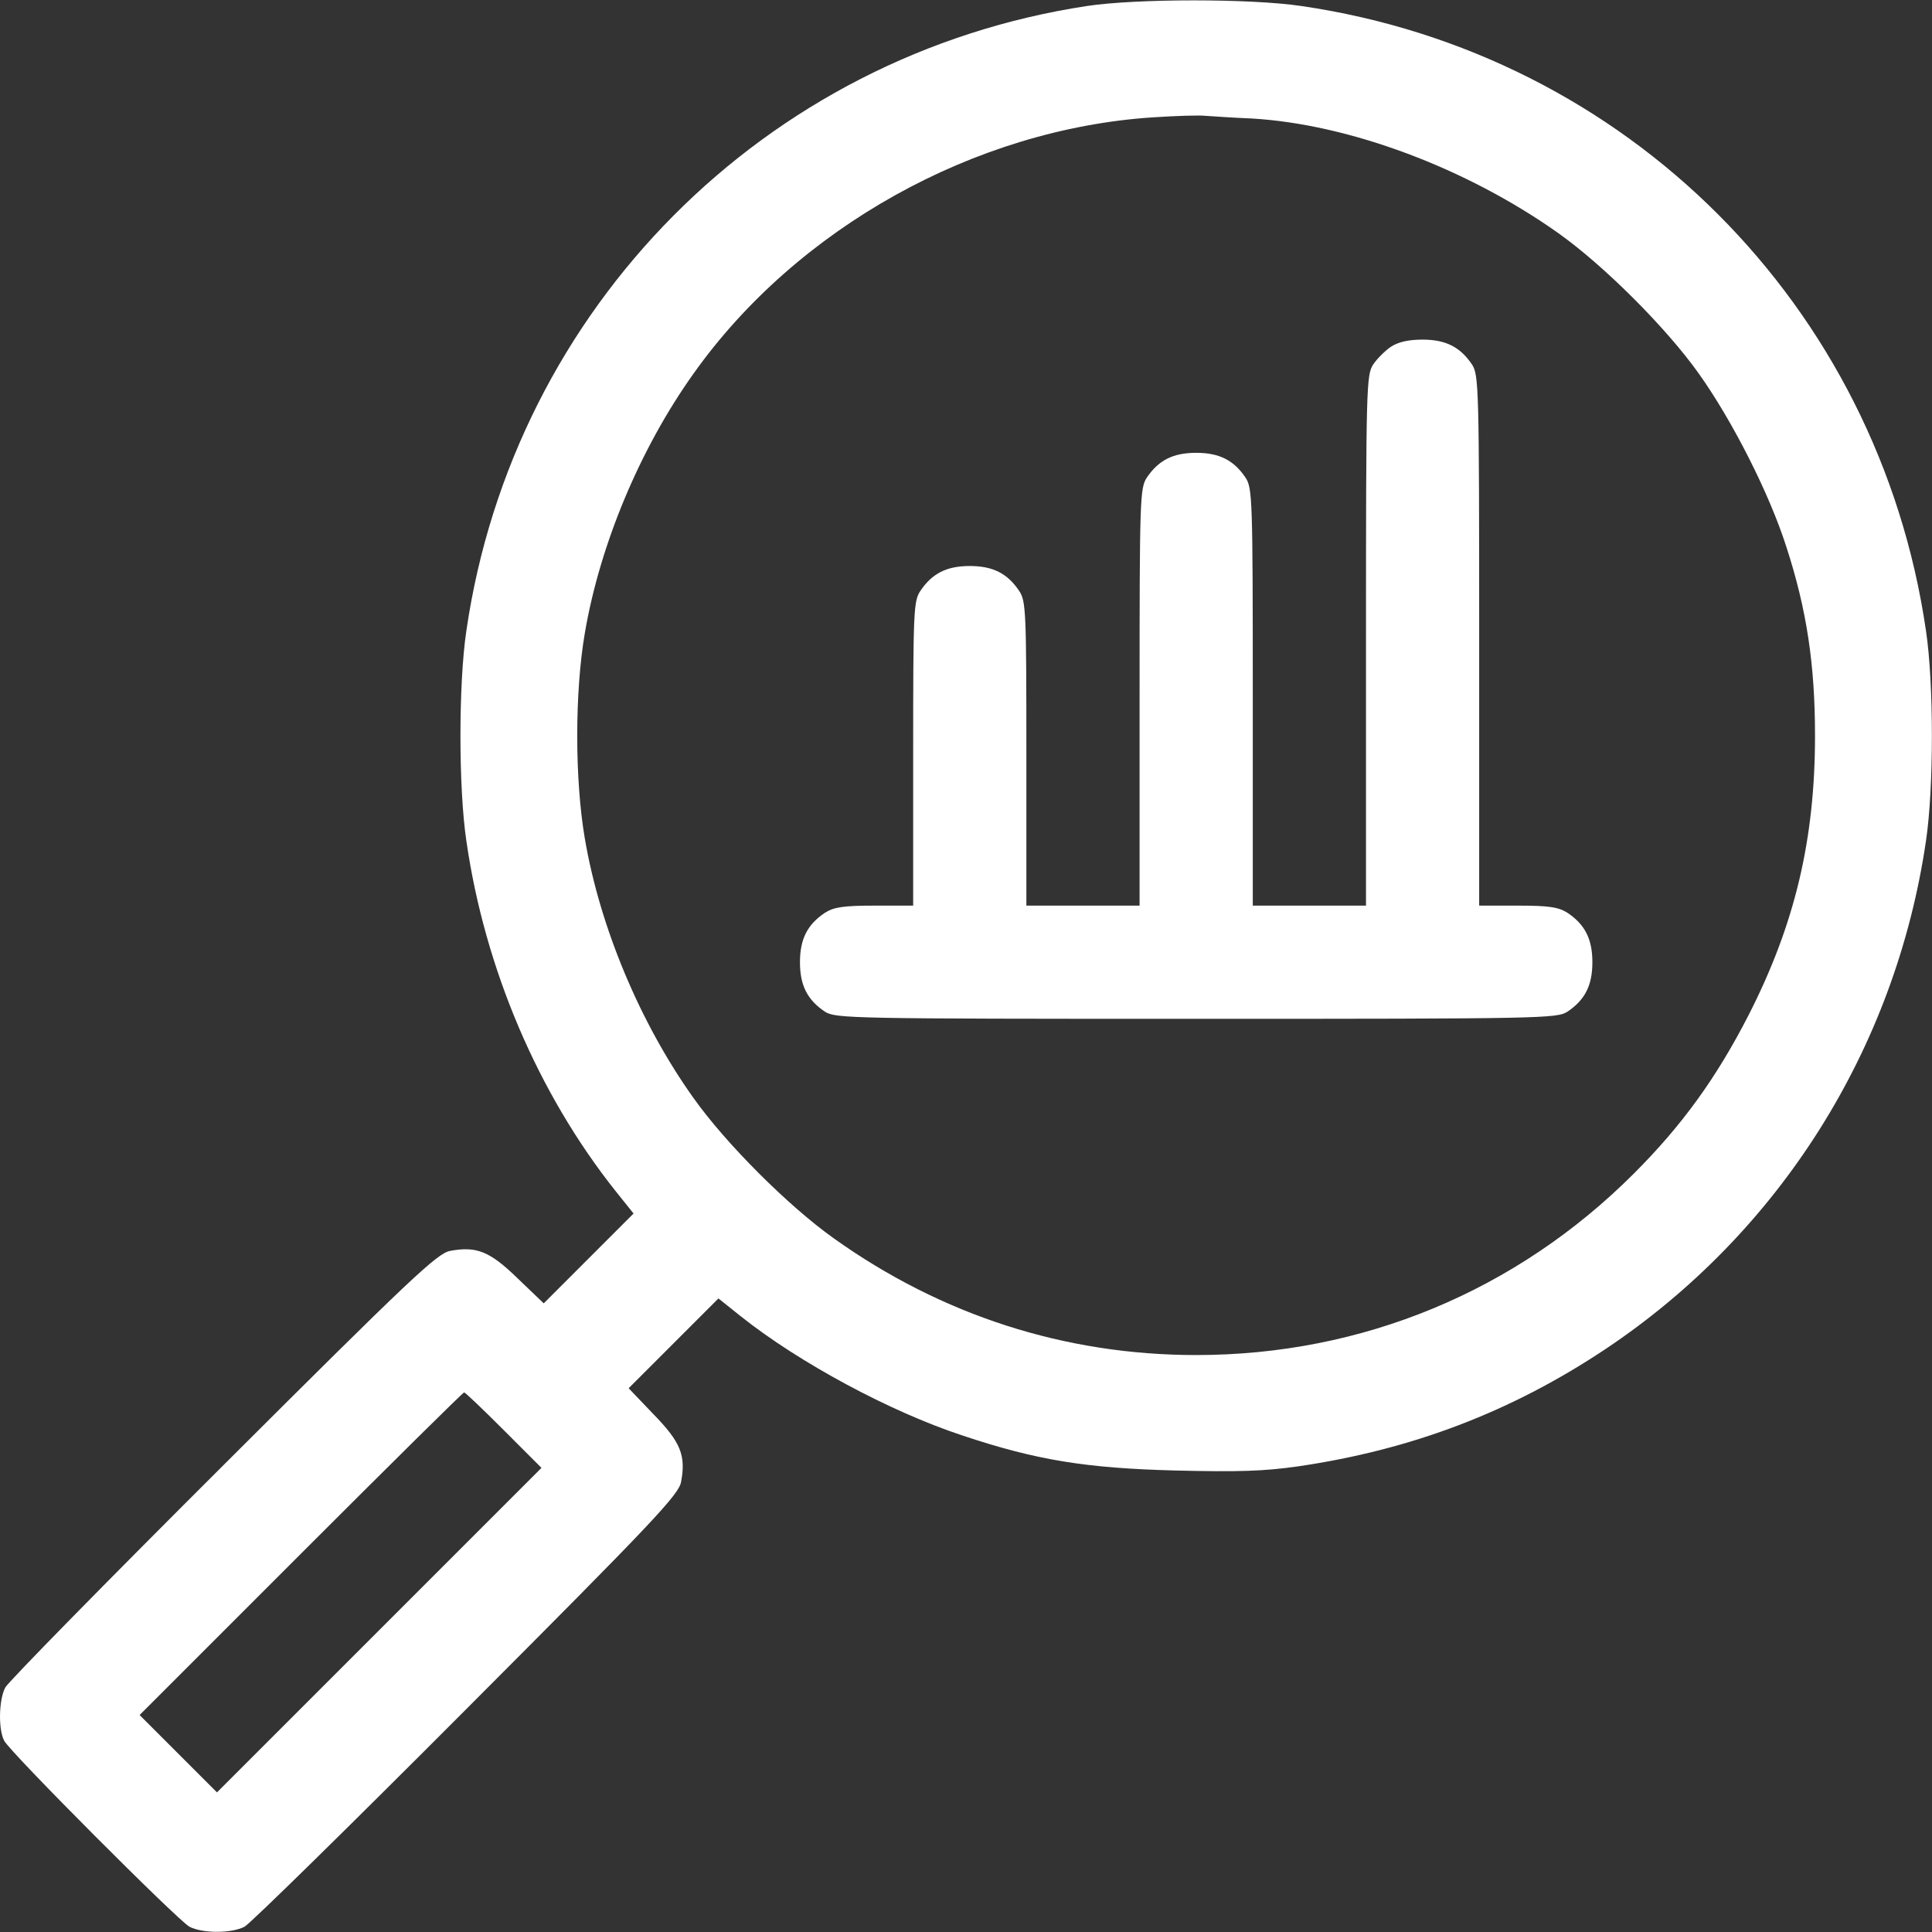
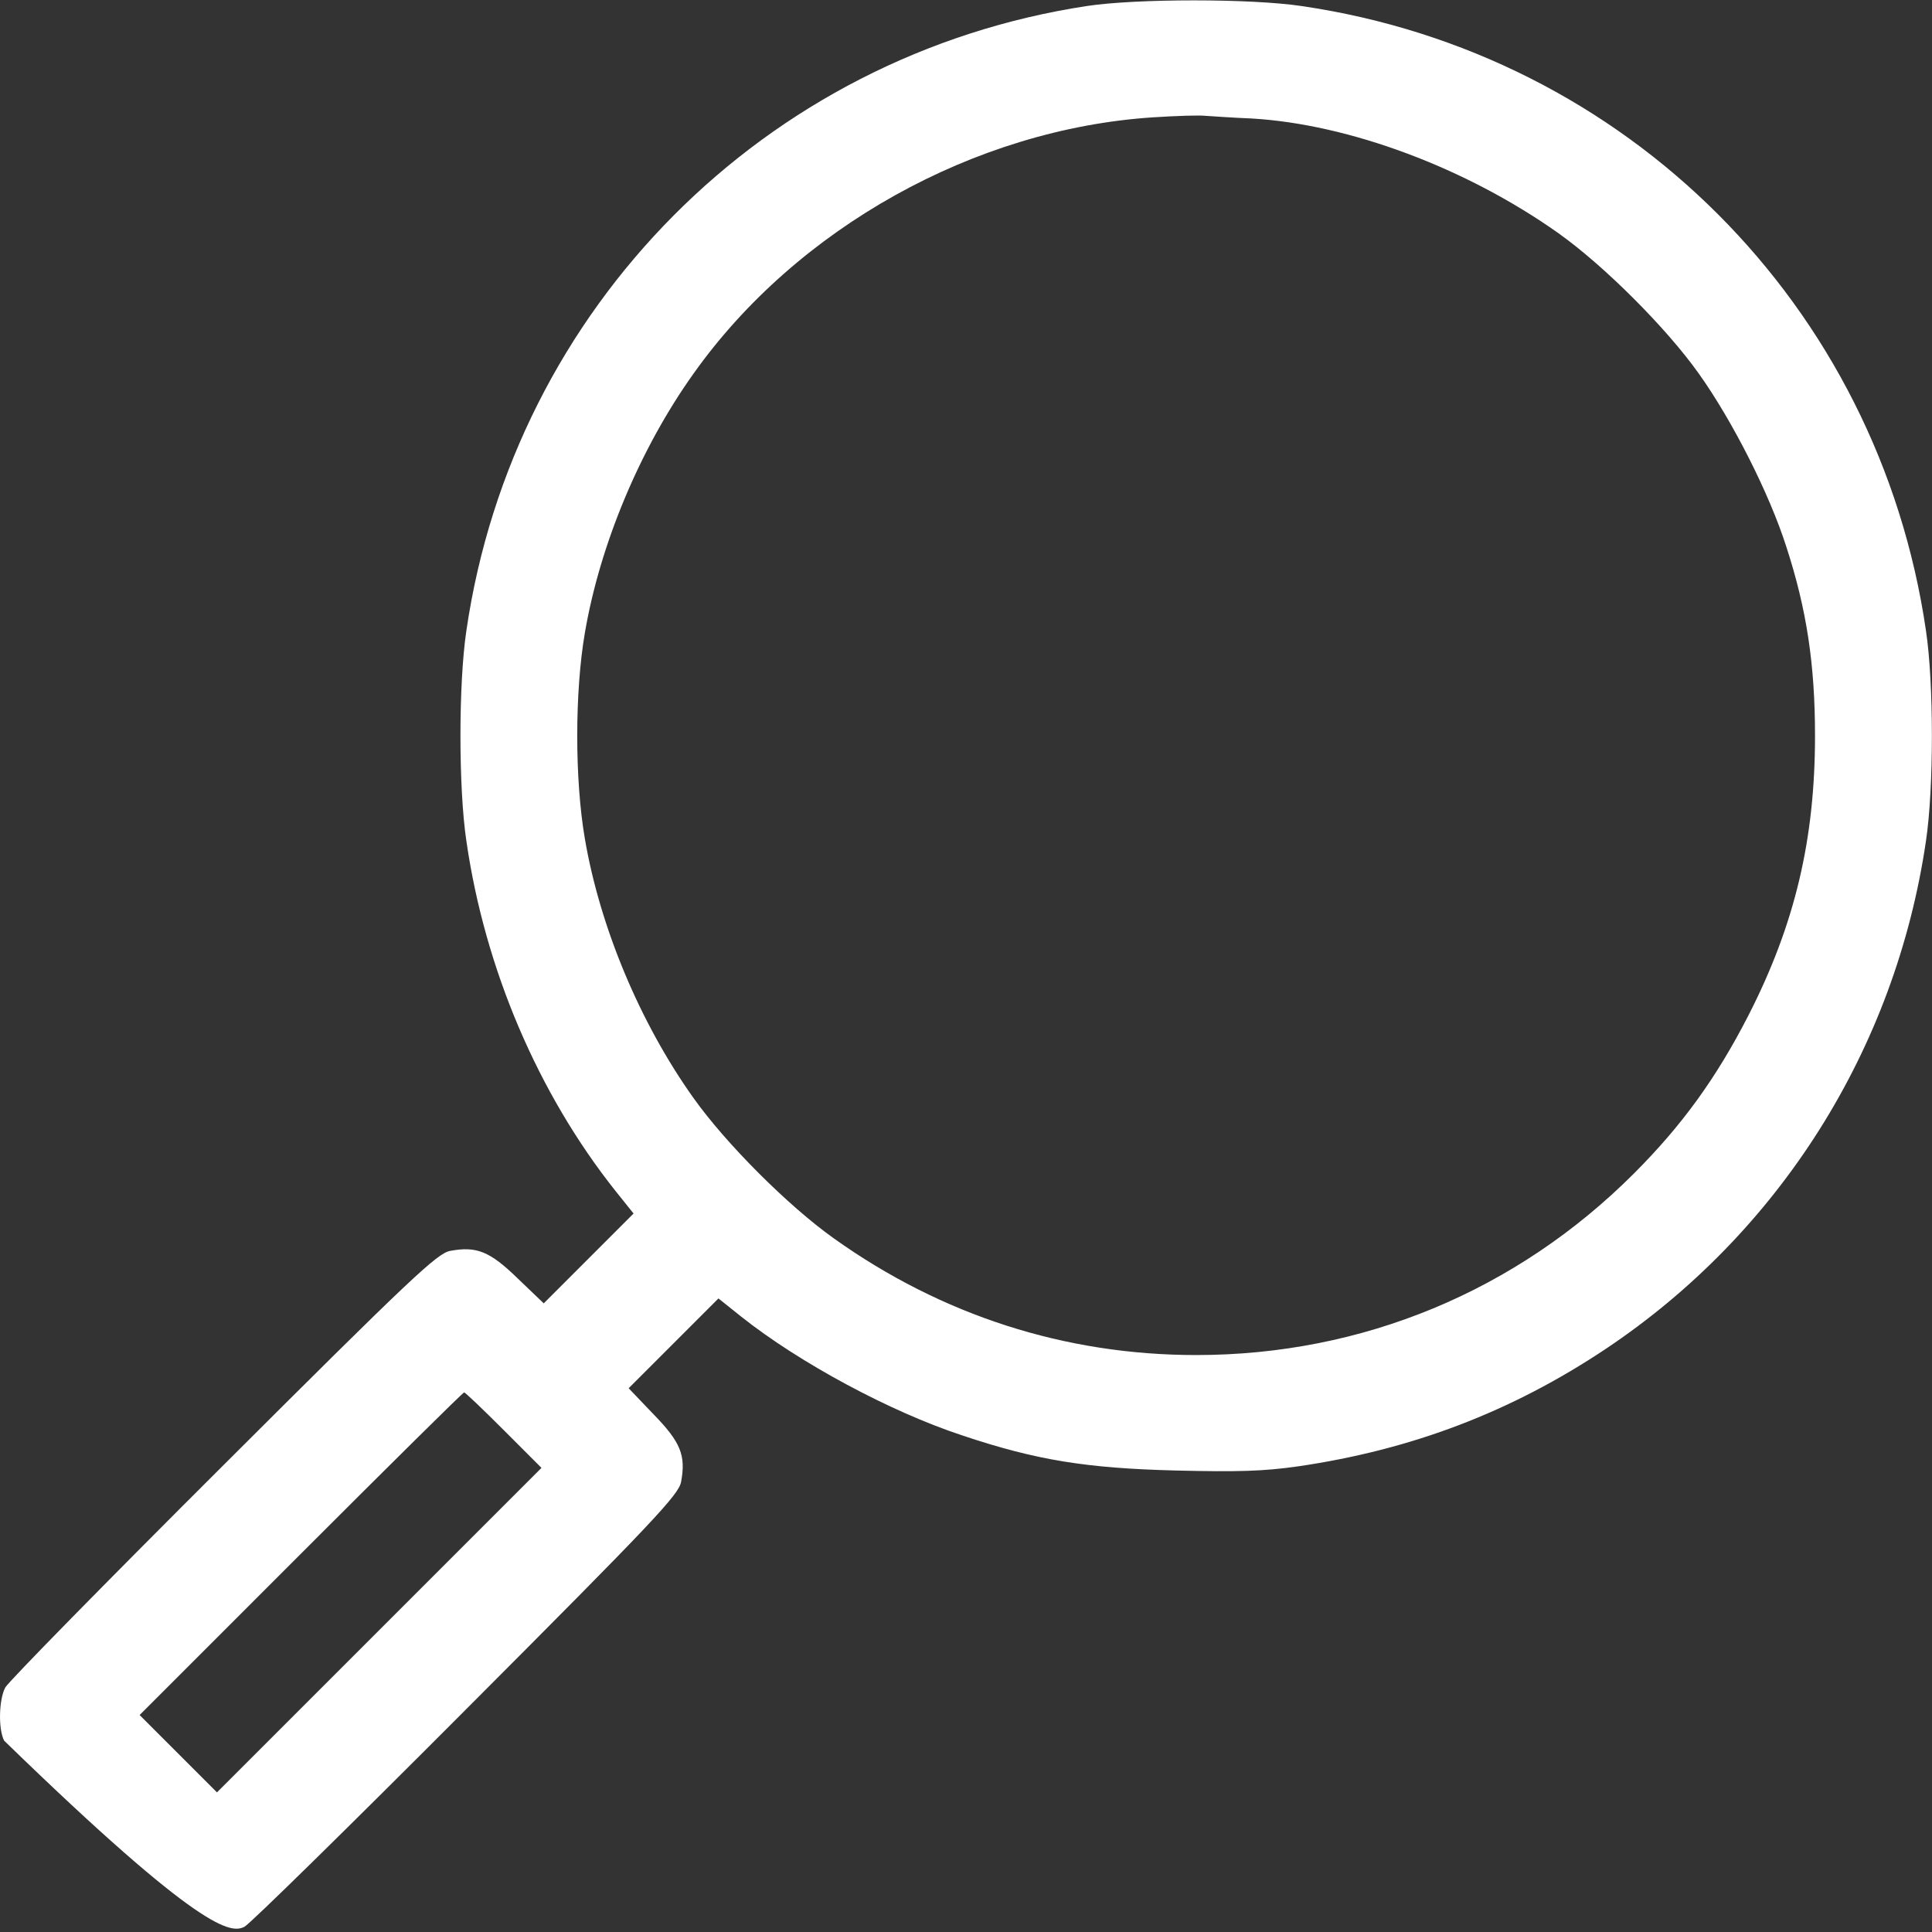
<svg xmlns="http://www.w3.org/2000/svg" width="116" height="116" viewBox="0 0 116 116" fill="none">
  <rect x="0" y="0" width="116" height="116" fill="#333333" stroke="none" />
  <g clip-path="url(#clip0_14596_12752)">
-     <path d="M65.25 0.362C45.924 3.308 30.835 18.465 28.003 37.859C27.527 41.03 27.527 47.329 28.003 50.501C29.113 58.181 32.308 65.658 36.952 71.503L38.04 72.862L35.343 75.559L32.647 78.255L31.084 76.759C29.408 75.128 28.615 74.811 27.029 75.105C26.258 75.241 24.65 76.759 13.412 87.974C6.389 94.975 0.498 100.979 0.317 101.319C-0.068 102.044 -0.114 103.811 0.249 104.513C0.611 105.216 10.648 115.275 11.373 115.683C12.166 116.091 13.888 116.091 14.681 115.683C15.021 115.502 21.025 109.611 28.026 102.587C39.24 91.35 40.758 89.741 40.894 88.971C41.189 87.385 40.872 86.592 39.24 84.916L37.745 83.352L40.441 80.656L43.137 77.96L44.497 79.048C48.008 81.834 53.446 84.757 57.773 86.184C62.236 87.68 65.25 88.155 70.574 88.291C74.335 88.382 75.876 88.337 77.937 88.042C84.779 87.045 90.761 84.757 96.402 80.996C106.847 74.018 113.802 62.984 115.637 50.501C116.113 47.329 116.113 41.03 115.637 37.859C112.783 18.329 97.671 3.217 78.141 0.362C75.105 -0.091 68.24 -0.091 65.25 0.362ZM75.15 7.114C80.996 7.454 88.042 10.082 93.57 14.002C96.311 15.95 100.05 19.688 101.998 22.43C104.015 25.262 106.235 29.634 107.254 32.829C108.478 36.59 108.976 39.898 108.976 44.18C108.976 50.388 107.776 55.485 104.989 60.945C103.063 64.706 101.001 67.561 98.101 70.461C91.033 77.53 81.789 81.359 71.82 81.359C63.958 81.359 56.55 78.98 50.07 74.358C47.329 72.409 43.59 68.671 41.642 65.93C38.425 61.421 36.023 55.666 35.117 50.365C34.505 46.808 34.505 41.551 35.117 37.995C36.023 32.693 38.425 26.938 41.642 22.43C47.85 13.684 58.521 7.748 69.215 7.046C70.597 6.955 72.024 6.91 72.386 6.955C72.772 6.978 73.995 7.069 75.15 7.114ZM30.246 85.867L32.511 88.133L22.769 97.875L13.027 107.617L10.716 105.306L8.383 102.973L18.057 93.298C23.404 87.951 27.799 83.602 27.867 83.602C27.935 83.602 29 84.621 30.246 85.867Z" fill="white" />
-     <path d="M83.511 20.821C83.171 21.048 82.673 21.546 82.446 21.886C82.038 22.52 82.016 23.245 82.016 38.448V54.375H78.617H75.219V41.846C75.219 29.974 75.196 29.317 74.788 28.683C74.086 27.641 73.225 27.188 71.82 27.188C70.416 27.188 69.555 27.641 68.852 28.683C68.445 29.317 68.422 29.974 68.422 41.846V54.375H65.023H61.625V45.245C61.625 36.703 61.602 36.091 61.194 35.48C60.492 34.438 59.631 33.984 58.227 33.984C56.822 33.984 55.961 34.438 55.259 35.48C54.851 36.091 54.828 36.703 54.828 45.245V54.375H52.517C50.614 54.375 50.07 54.466 49.527 54.806C48.484 55.508 48.031 56.369 48.031 57.773C48.031 59.178 48.484 60.039 49.527 60.741C50.161 61.149 50.999 61.172 71.82 61.172C92.641 61.172 93.48 61.149 94.114 60.741C95.156 60.039 95.609 59.178 95.609 57.773C95.609 56.369 95.156 55.508 94.114 54.806C93.57 54.466 93.027 54.375 91.146 54.375H88.812V38.448C88.812 23.245 88.79 22.52 88.382 21.886C87.68 20.844 86.819 20.391 85.414 20.391C84.576 20.391 83.964 20.527 83.511 20.821Z" fill="white" />
+     <path d="M65.25 0.362C45.924 3.308 30.835 18.465 28.003 37.859C27.527 41.03 27.527 47.329 28.003 50.501C29.113 58.181 32.308 65.658 36.952 71.503L38.04 72.862L35.343 75.559L32.647 78.255L31.084 76.759C29.408 75.128 28.615 74.811 27.029 75.105C26.258 75.241 24.65 76.759 13.412 87.974C6.389 94.975 0.498 100.979 0.317 101.319C-0.068 102.044 -0.114 103.811 0.249 104.513C12.166 116.091 13.888 116.091 14.681 115.683C15.021 115.502 21.025 109.611 28.026 102.587C39.24 91.35 40.758 89.741 40.894 88.971C41.189 87.385 40.872 86.592 39.24 84.916L37.745 83.352L40.441 80.656L43.137 77.96L44.497 79.048C48.008 81.834 53.446 84.757 57.773 86.184C62.236 87.68 65.25 88.155 70.574 88.291C74.335 88.382 75.876 88.337 77.937 88.042C84.779 87.045 90.761 84.757 96.402 80.996C106.847 74.018 113.802 62.984 115.637 50.501C116.113 47.329 116.113 41.03 115.637 37.859C112.783 18.329 97.671 3.217 78.141 0.362C75.105 -0.091 68.24 -0.091 65.25 0.362ZM75.15 7.114C80.996 7.454 88.042 10.082 93.57 14.002C96.311 15.95 100.05 19.688 101.998 22.43C104.015 25.262 106.235 29.634 107.254 32.829C108.478 36.59 108.976 39.898 108.976 44.18C108.976 50.388 107.776 55.485 104.989 60.945C103.063 64.706 101.001 67.561 98.101 70.461C91.033 77.53 81.789 81.359 71.82 81.359C63.958 81.359 56.55 78.98 50.07 74.358C47.329 72.409 43.59 68.671 41.642 65.93C38.425 61.421 36.023 55.666 35.117 50.365C34.505 46.808 34.505 41.551 35.117 37.995C36.023 32.693 38.425 26.938 41.642 22.43C47.85 13.684 58.521 7.748 69.215 7.046C70.597 6.955 72.024 6.91 72.386 6.955C72.772 6.978 73.995 7.069 75.15 7.114ZM30.246 85.867L32.511 88.133L22.769 97.875L13.027 107.617L10.716 105.306L8.383 102.973L18.057 93.298C23.404 87.951 27.799 83.602 27.867 83.602C27.935 83.602 29 84.621 30.246 85.867Z" fill="white" />
  </g>
  <defs>
    <clipPath id="clip0_14596_12752">
      <rect width="116" height="116" fill="white" />
    </clipPath>
  </defs>
</svg>